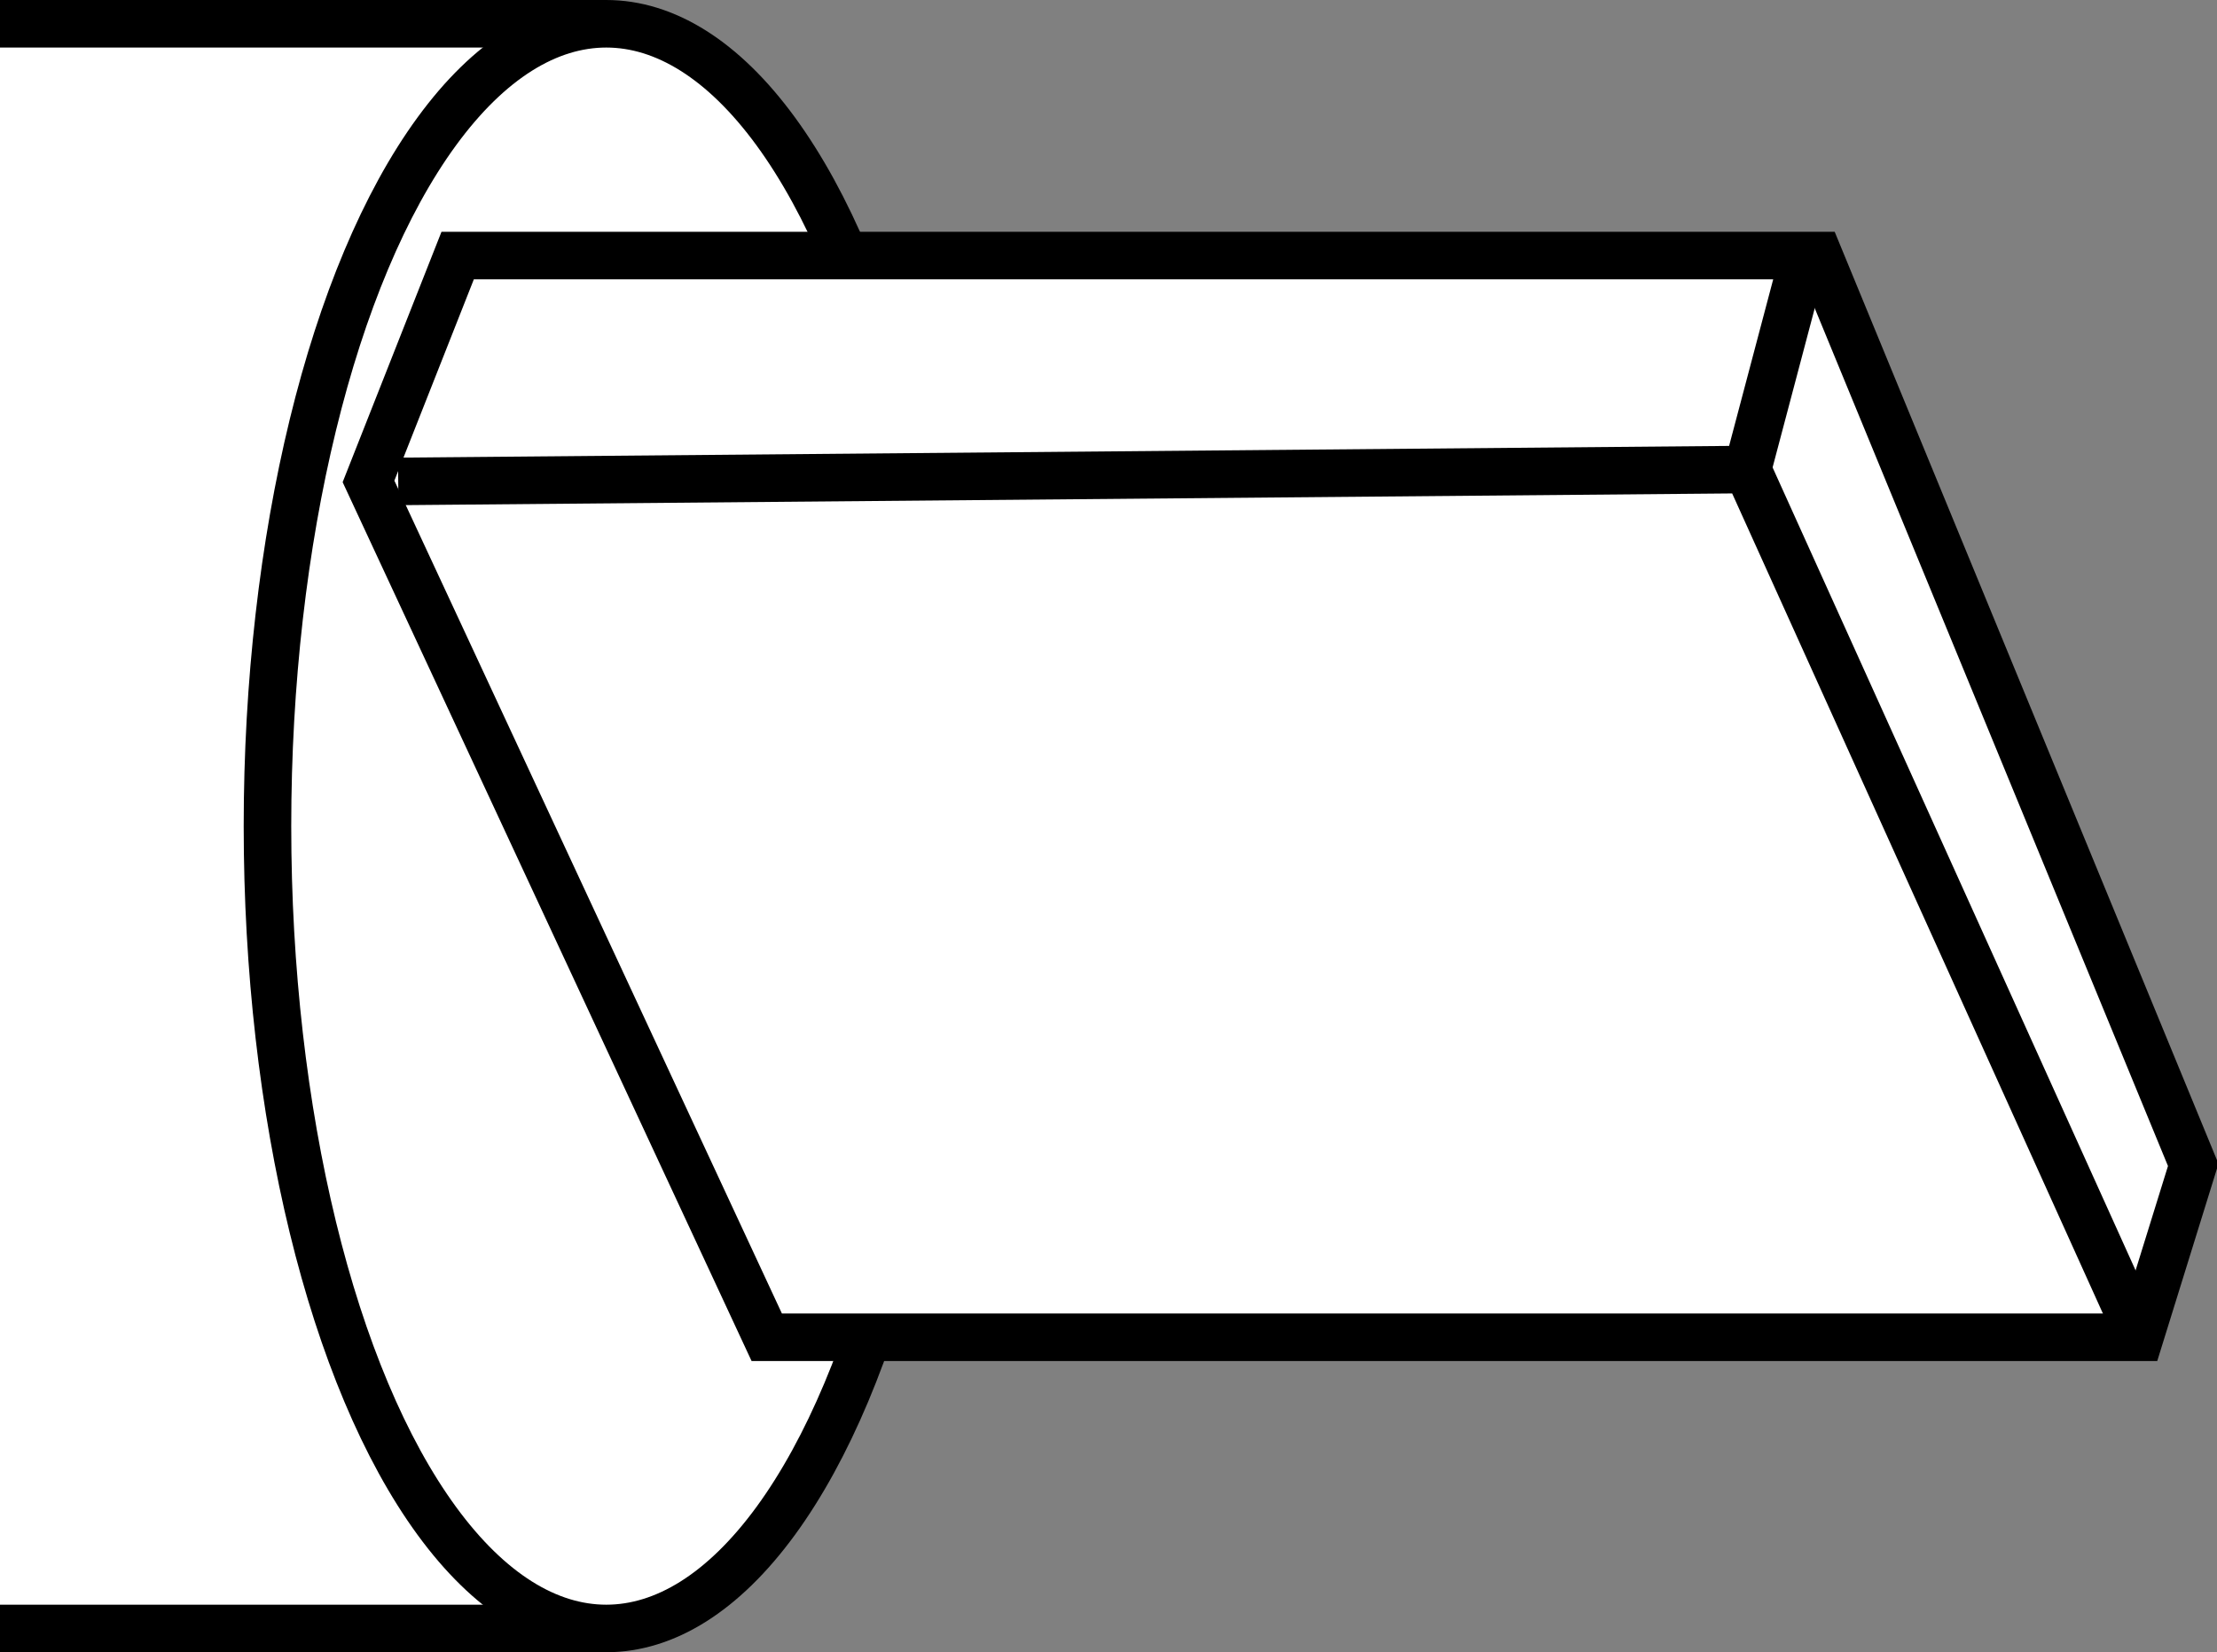
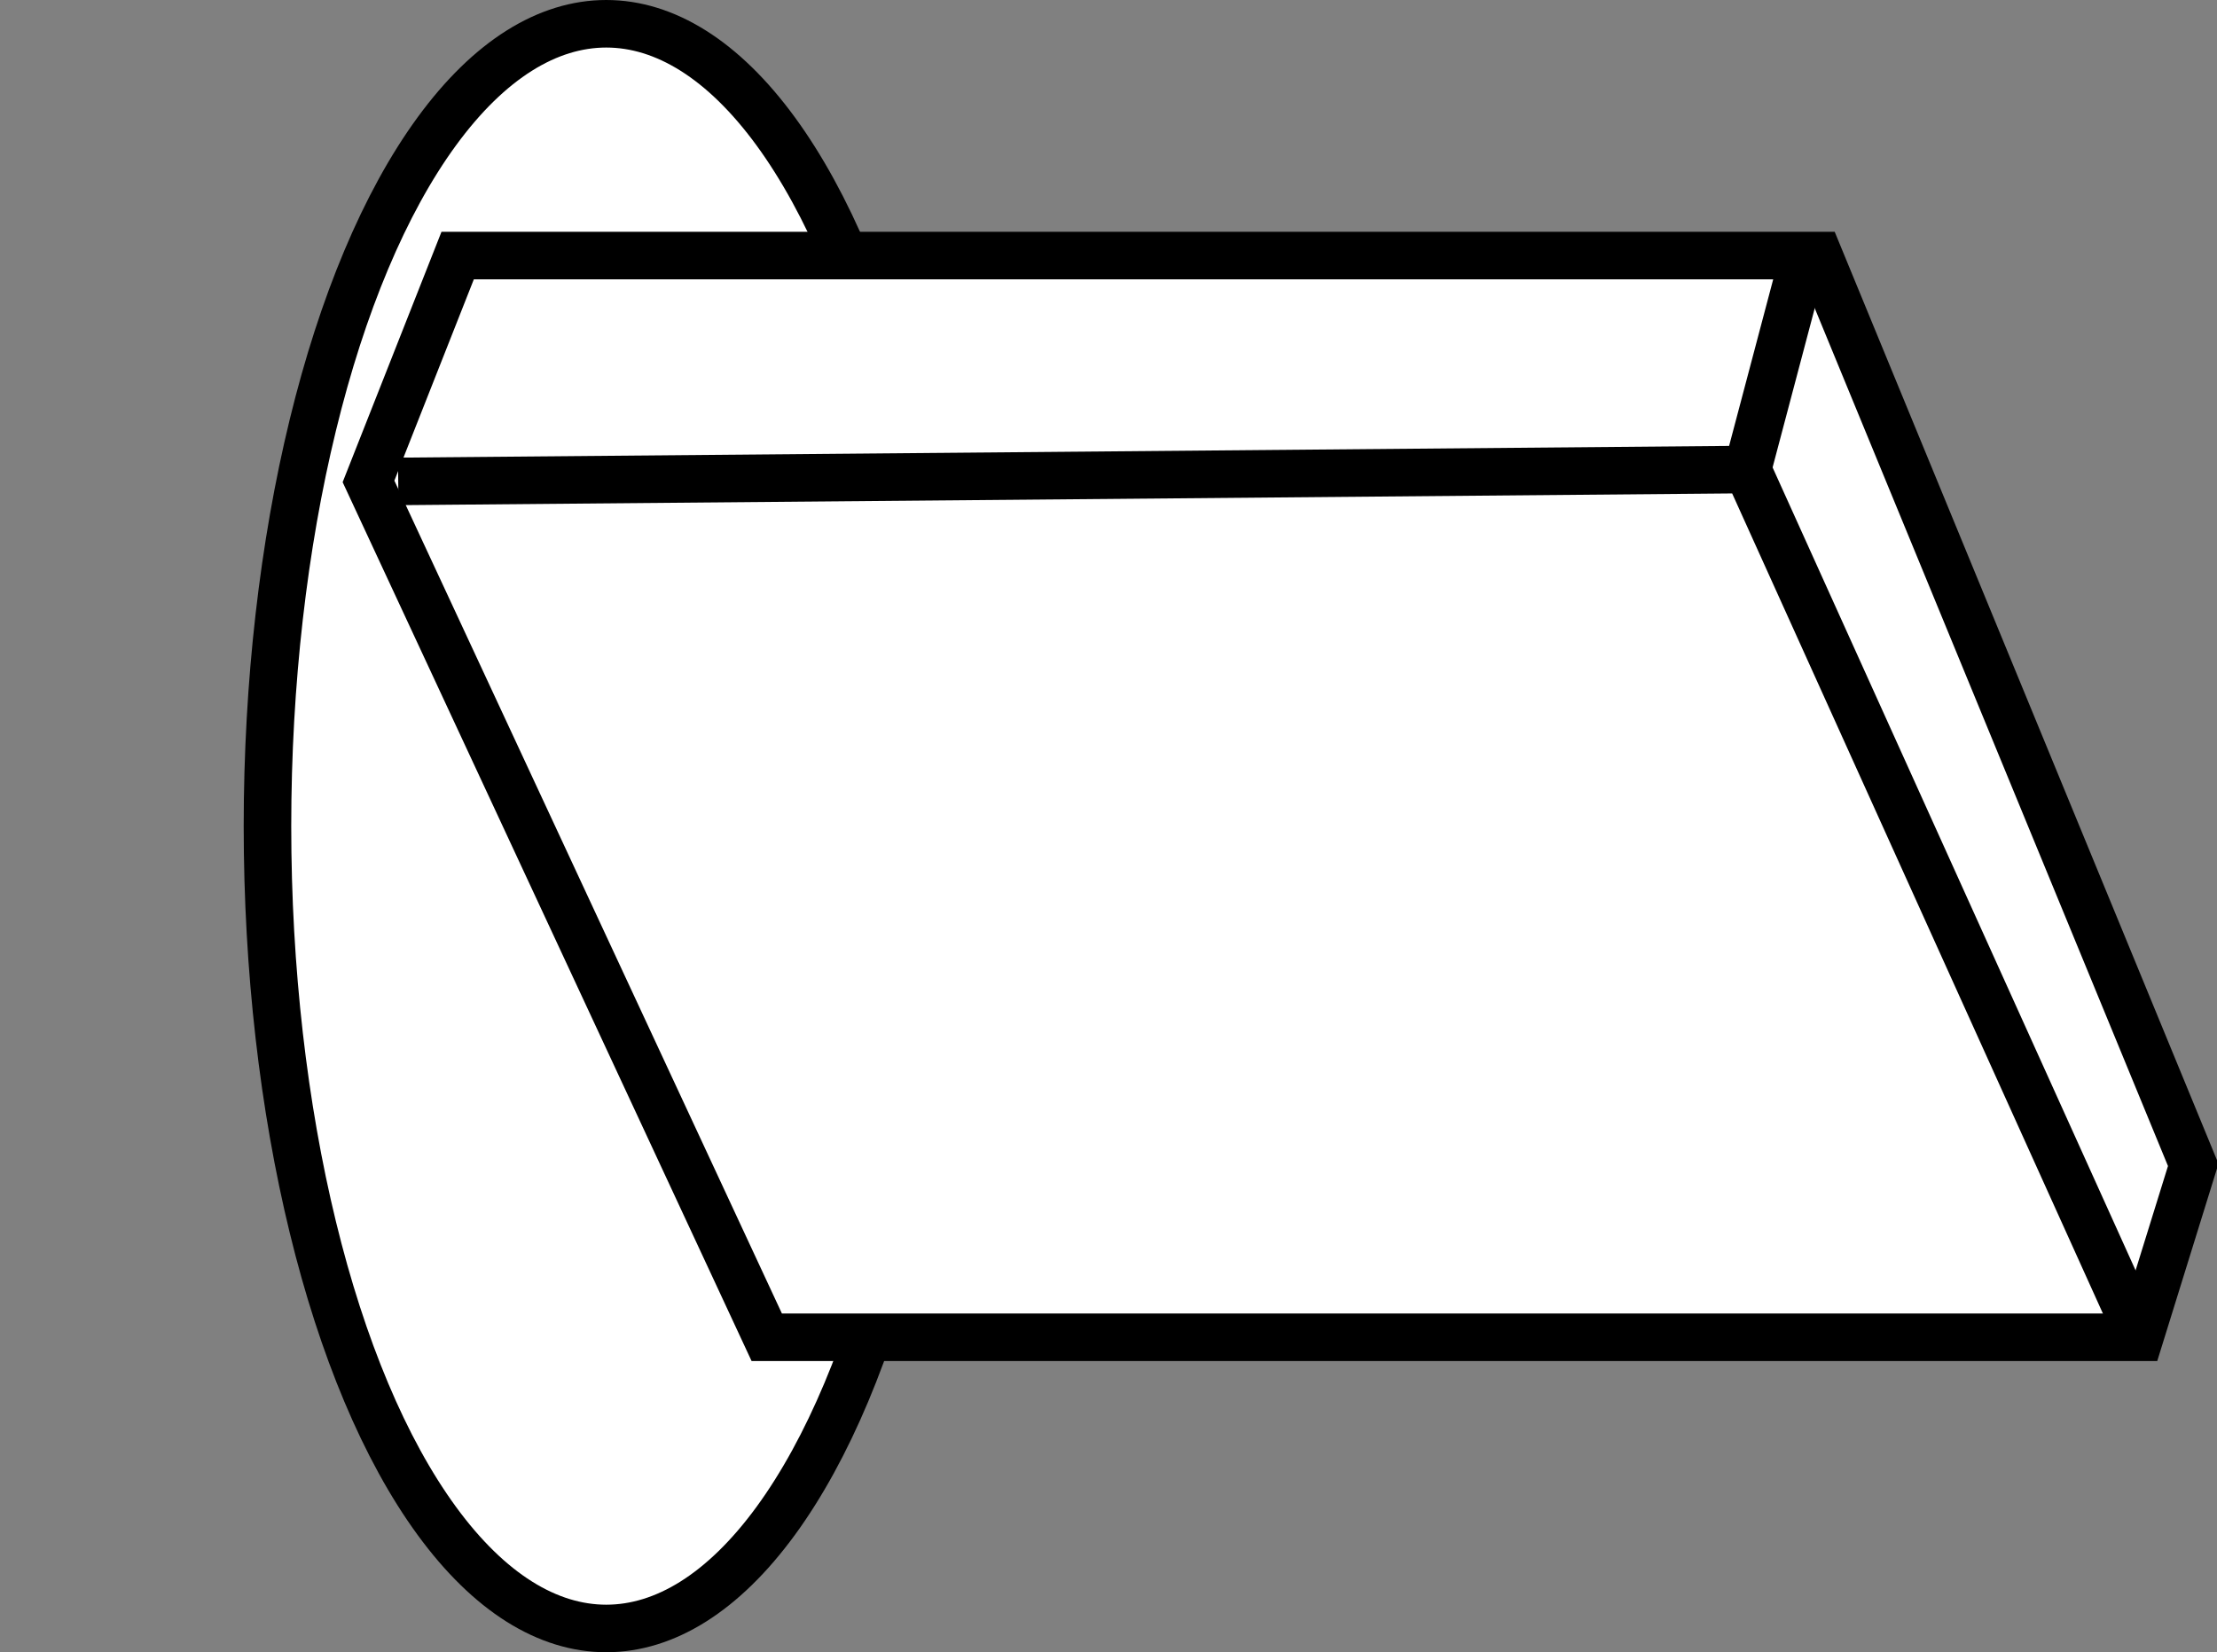
<svg xmlns="http://www.w3.org/2000/svg" width="37.3" height="27.8" version="1.1" viewBox="0 0 37.3 27.8">
  <rect x="0" y="0" width="37.3" height="27.8" fill="#808080" stroke="none" />
  <defs>
    <style>
      .cls-1 {
        fill: none;
      }

      .cls-1, .cls-2 {
        stroke: #000;
        stroke-miterlimit: 10;
        stroke-width: .8px;
      }

      .cls-2 {
        fill: #fff;
      }
    </style>
  </defs>
  <g>
    <g id="Layer_2">
-       <polyline class="cls-2" points="0 27.4 9.8 27.4 9.8 .4 0 .4" />
      <ellipse class="cls-2" cx="10.2" cy="13.9" rx="5.7" ry="13.5" />
      <polygon class="cls-2" points="30.6 4.3 36.9 19.6 36 22.5 12.9 22.5 6.2 8.1 7.7 4.3 30.6 4.3" />
      <polyline class="cls-1" points="36 22.5 29.4 7.9 6.7 8.1" />
      <line class="cls-1" x1="30.3" y1="4.5" x2="29.4" y2="7.9" />
    </g>
  </g>
</svg>